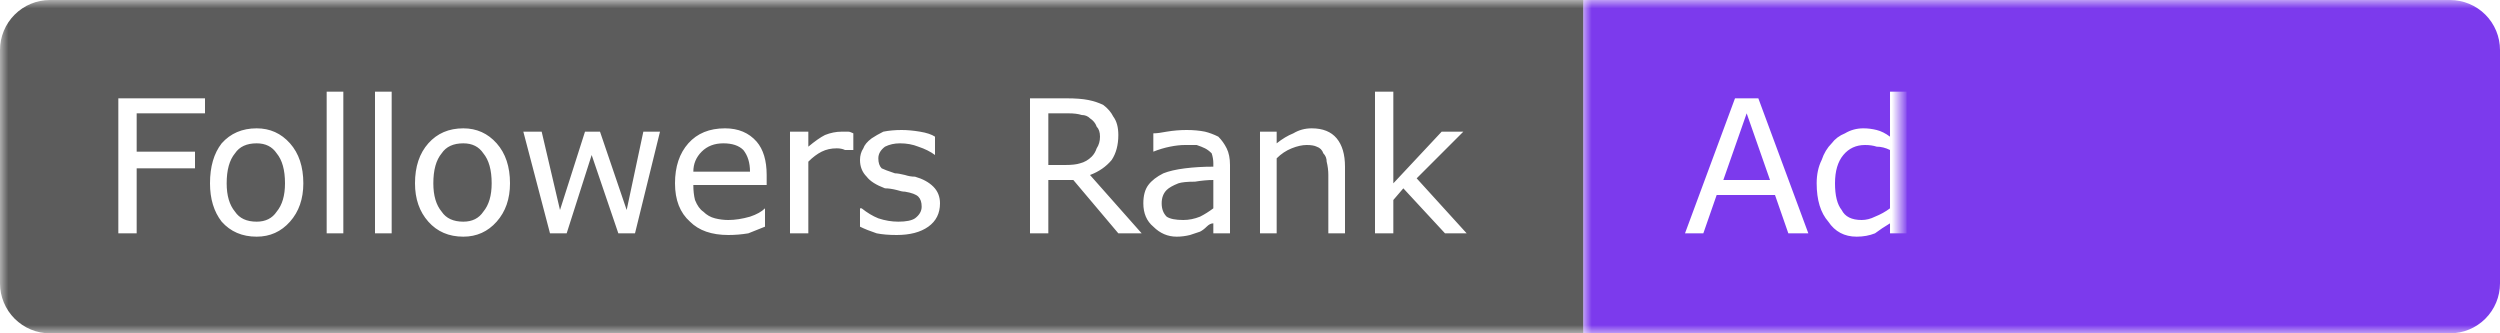
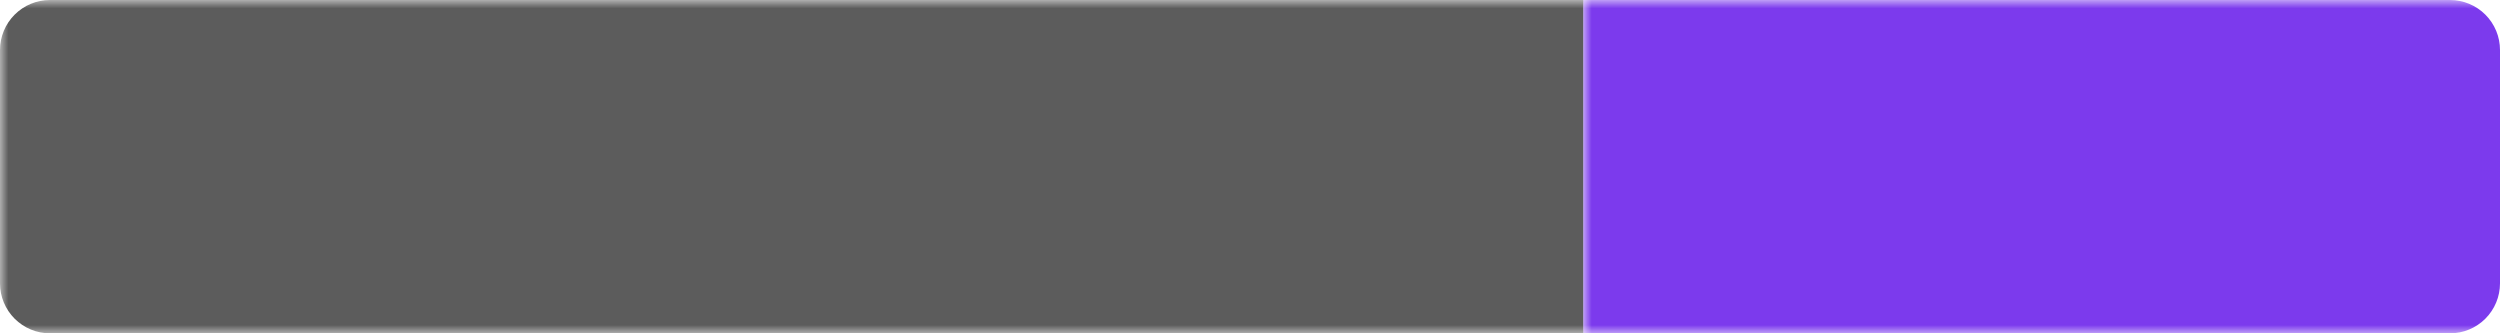
<svg xmlns="http://www.w3.org/2000/svg" width="150" height="20" viewBox="0 0 150 20">
  <clipPath id="satori_cp-id">
    <path x="0" y="0" width="150" height="20" d="M3,0 h144 a3,3 0 0 1 3,3 v14 a3,3 0 0 1 -3,3 h-144 a3,3 0 0 1 -3,-3 v-14 a3,3 0 0 1 3,-3" />
  </clipPath>
  <mask id="satori_om-id">
    <rect x="0" y="0" width="150" height="20" fill="#fff" />
  </mask>
  <mask id="satori_om-id-0">
    <rect x="0" y="0" width="95" height="20" fill="#fff" mask="url(#satori_om-id)" />
  </mask>
  <rect x="0" y="0" width="95" height="20" fill="#5c5c5c" clip-path="url(#satori_cp-id)" mask="url(#satori_om-id)" />
  <defs>
    <filter id="satori_s-id-0-0" x="0.00%" y="0.00%" width="110.00%" height="117.86%">
      <feDropShadow dx="0" dy="1" stdDeviation="0" flood-color="rgba(0, 0, 0, 0.3)" flood-opacity="1" />
    </filter>
  </defs>
  <g filter="url(#satori_s-id-0-0)">
    <g mask="url(#satori_om-id)" clip-path="url(#satori_cp-id)">
-       <path fill="white" d="M12.3 5.9L12.3 6.8L8.2 6.8L8.2 9.1L11.7 9.1L11.7 10.1L8.2 10.1L8.2 14L7.1 14L7.1 5.9L12.3 5.9ZM18.2 11.0L18.2 11.0Q18.2 12.4 17.4 13.3Q16.6 14.2 15.4 14.2L15.4 14.2Q14.1 14.2 13.3 13.3Q12.6 12.4 12.6 11.0L12.6 11.0Q12.6 9.5 13.3 8.6Q14.1 7.7 15.4 7.7L15.4 7.7Q16.6 7.7 17.4 8.6Q18.2 9.5 18.2 11.0ZM17.1 11.0L17.1 11.0Q17.1 9.8 16.6 9.2Q16.2 8.6 15.4 8.6L15.4 8.6Q14.5 8.6 14.1 9.2Q13.6 9.8 13.6 11.0L13.6 11.0Q13.6 12.1 14.1 12.7Q14.5 13.3 15.4 13.3L15.4 13.3Q16.2 13.3 16.6 12.7Q17.1 12.1 17.1 11.0ZM20.6 5.5L20.6 14L19.6 14L19.6 5.5L20.6 5.5ZM23.5 5.5L23.5 14L22.5 14L22.5 5.5L23.5 5.5ZM30.6 11.0L30.6 11.0Q30.6 12.4 29.8 13.3Q29.0 14.2 27.8 14.2L27.8 14.2Q26.5 14.2 25.7 13.3Q24.9 12.4 24.9 11.0L24.9 11.0Q24.9 9.5 25.7 8.6Q26.5 7.7 27.8 7.7L27.8 7.7Q29.0 7.7 29.8 8.6Q30.6 9.5 30.6 11.0ZM29.5 11.0L29.5 11.0Q29.5 9.8 29.0 9.2Q28.6 8.6 27.8 8.6L27.8 8.6Q26.9 8.6 26.5 9.2Q26.0 9.8 26.0 11.0L26.0 11.0Q26.0 12.1 26.5 12.7Q26.9 13.3 27.8 13.3L27.8 13.3Q28.6 13.3 29.0 12.7Q29.5 12.1 29.5 11.0ZM38.6 7.9L39.6 7.9L38.1 14L37.1 14L35.5 9.3L34.0 14L33.0 14L31.4 7.9L32.5 7.9L33.6 12.6L35.1 7.9L36.0 7.9L37.6 12.6L38.6 7.9ZM46.0 10.5L46.0 11.1L41.6 11.1Q41.6 11.6 41.7 12.0Q41.9 12.5 42.2 12.7L42.2 12.7Q42.5 13.0 42.9 13.1Q43.3 13.2 43.7 13.2L43.7 13.2Q44.3 13.2 45.0 13.0Q45.6 12.8 45.9 12.5L45.9 12.5L45.9 12.5L45.9 13.6Q45.4 13.8 44.9 14.0Q44.3 14.1 43.7 14.1L43.7 14.1Q42.2 14.1 41.4 13.3Q40.5 12.5 40.5 11.0L40.5 11.0Q40.5 9.5 41.3 8.6Q42.1 7.7 43.5 7.7L43.5 7.7Q44.7 7.7 45.4 8.5Q46.0 9.2 46.0 10.5L46.0 10.5ZM41.6 10.3L45.0 10.3Q45.0 9.5 44.6 9.0Q44.2 8.6 43.4 8.6L43.4 8.6Q42.6 8.6 42.1 9.1Q41.6 9.6 41.6 10.3L41.6 10.3ZM51.2 8.0L51.2 9.0L51.2 9.0Q50.9 9.0 50.7 9.0Q50.5 8.9 50.2 8.9L50.2 8.9Q49.7 8.9 49.3 9.1Q48.9 9.3 48.5 9.7L48.5 9.7L48.5 14L47.4 14L47.4 7.9L48.5 7.9L48.5 8.8Q49.1 8.3 49.5 8.1Q50.0 7.9 50.5 7.9L50.5 7.9Q50.7 7.9 50.9 7.9Q51.0 7.9 51.2 8.0L51.2 8.0ZM56.4 12.2L56.4 12.2Q56.4 13.1 55.7 13.6Q55.0 14.1 53.8 14.1L53.8 14.1Q53.1 14.1 52.6 14.0Q52.0 13.8 51.6 13.6L51.6 13.6L51.6 12.5L51.7 12.5Q52.2 12.9 52.7 13.1Q53.3 13.3 53.9 13.3L53.9 13.3Q54.6 13.3 54.9 13.1Q55.3 12.8 55.3 12.4L55.3 12.4Q55.3 12.0 55.1 11.8L55.1 11.8Q54.9 11.6 54.3 11.5L54.3 11.5Q54.1 11.5 53.8 11.4Q53.4 11.3 53.1 11.3L53.1 11.3Q52.3 11.0 52.0 10.6Q51.6 10.2 51.6 9.6L51.6 9.6Q51.6 9.2 51.8 8.9Q51.9 8.6 52.3 8.3L52.3 8.3Q52.6 8.1 53.0 7.9Q53.5 7.8 54.1 7.8L54.1 7.8Q54.6 7.8 55.2 7.9Q55.8 8.0 56.1 8.2L56.1 8.2L56.1 9.3L56.1 9.3Q55.7 9.0 55.1 8.8Q54.6 8.6 54.0 8.6L54.0 8.6Q53.5 8.6 53.1 8.8Q52.7 9.1 52.7 9.5L52.7 9.5Q52.7 9.9 52.9 10.1L52.9 10.1Q53.1 10.2 53.7 10.4L53.7 10.4Q53.9 10.4 54.3 10.5Q54.6 10.6 54.9 10.6L54.9 10.6Q55.6 10.8 56.0 11.2L56.0 11.2Q56.4 11.6 56.4 12.2Z M65.4 10.5L68.5 14L67.1 14L64.4 10.8L62.9 10.8L62.9 14L61.8 14L61.8 5.9L64.0 5.9Q64.8 5.9 65.3 6.0Q65.8 6.1 66.2 6.3L66.2 6.3Q66.6 6.6 66.8 7.0Q67.1 7.4 67.1 8.1L67.1 8.1Q67.1 9.0 66.7 9.6Q66.2 10.2 65.4 10.5L65.4 10.5ZM66.0 8.2L66.0 8.2Q66.0 7.8 65.8 7.6Q65.7 7.3 65.4 7.1L65.4 7.1Q65.2 6.9 64.9 6.9Q64.6 6.8 64.1 6.8L64.1 6.8L62.9 6.8L62.9 9.9L63.9 9.9Q64.5 9.9 64.8 9.8Q65.2 9.7 65.5 9.4L65.5 9.4Q65.7 9.2 65.8 8.9Q66.0 8.6 66.0 8.2ZM73.8 9.9L73.8 14L72.8 14L72.8 13.4Q72.6 13.4 72.4 13.6Q72.2 13.8 72.0 13.9L72.0 13.9Q71.7 14 71.4 14.1Q71.0 14.2 70.6 14.2L70.6 14.2Q69.8 14.2 69.2 13.6Q68.6 13.1 68.6 12.2L68.6 12.2Q68.6 11.5 68.9 11.1Q69.2 10.7 69.8 10.4L69.8 10.4Q70.3 10.2 71.1 10.1Q71.9 10.0 72.8 10.0L72.8 10.0L72.8 9.8Q72.8 9.5 72.7 9.2Q72.5 9.0 72.3 8.9L72.3 8.9Q72.1 8.8 71.8 8.7Q71.5 8.7 71.1 8.7L71.1 8.7Q70.7 8.7 70.2 8.8Q69.7 8.9 69.2 9.1L69.2 9.1L69.2 9.1L69.2 8.0Q69.5 8.0 70.0 7.9Q70.6 7.8 71.2 7.8L71.2 7.8Q71.8 7.8 72.3 7.9Q72.7 8.0 73.1 8.2L73.1 8.2Q73.4 8.5 73.6 8.9Q73.8 9.3 73.8 9.9L73.8 9.9ZM72.8 12.5L72.8 12.5L72.8 10.8Q72.3 10.8 71.7 10.9Q71.0 10.9 70.7 11.0L70.7 11.0Q70.2 11.2 70.0 11.4Q69.7 11.7 69.7 12.2L69.7 12.2Q69.7 12.7 70.0 13.0Q70.3 13.2 71.0 13.2L71.0 13.2Q71.5 13.2 72.0 13.0Q72.4 12.8 72.8 12.5ZM80.7 10.0L80.7 14L79.7 14L79.7 10.5Q79.7 10.1 79.6 9.7Q79.6 9.4 79.4 9.2L79.4 9.2Q79.3 8.9 79.0 8.8Q78.8 8.7 78.4 8.7L78.4 8.7Q78.0 8.7 77.5 8.9Q77.0 9.1 76.6 9.5L76.6 9.5L76.6 14L75.6 14L75.6 7.9L76.6 7.9L76.6 8.6Q77.1 8.2 77.6 8.0Q78.1 7.7 78.7 7.7L78.7 7.7Q79.7 7.7 80.2 8.3Q80.7 8.9 80.7 10.0L80.7 10.0ZM85.0 10.7L88.0 14L86.7 14L84.2 11.3L83.6 12.0L83.6 14L82.5 14L82.5 5.5L83.6 5.5L83.6 11.0L86.5 7.9L87.8 7.9L85.0 10.7Z " />
-     </g>
+       </g>
  </g>
  <mask id="satori_om-id-1">
    <rect x="95" y="0" width="55" height="20" fill="#fff" mask="url(#satori_om-id)" />
  </mask>
  <rect x="95" y="0" width="55" height="20" fill="#7c3aed" clip-path="url(#satori_cp-id)" mask="url(#satori_om-id)" />
  <defs>
    <filter id="satori_s-id-1-0" x="0.00%" y="0.00%" width="110.00%" height="117.86%">
      <feDropShadow dx="0" dy="1" stdDeviation="0" flood-color="rgba(0, 0, 0, 0.3)" flood-opacity="1" />
    </filter>
  </defs>
  <g filter="url(#satori_s-id-1-0)">
    <g mask="url(#satori_om-id)" clip-path="url(#satori_cp-id)">
-       <path fill="white" d="M105.5 5.9L108.5 14L107.3 14L106.5 11.7L103.0 11.7L102.2 14L101.1 14L104.1 5.9L105.5 5.9ZM103.4 10.8L106.2 10.8L104.8 6.8L103.4 10.8ZM114.4 5.5L114.4 14L113.4 14L113.4 13.4Q112.9 13.7 112.5 14.0Q112.0 14.2 111.4 14.2L111.4 14.2Q110.3 14.2 109.7 13.3Q109.0 12.5 109.0 11.0L109.0 11.0Q109.0 10.2 109.3 9.6Q109.5 9.0 109.9 8.6L109.9 8.6Q110.2 8.2 110.7 8.0Q111.2 7.7 111.8 7.7L111.8 7.7Q112.2 7.7 112.6 7.8Q113.0 7.9 113.4 8.2L113.4 8.2L113.4 5.5L114.4 5.5ZM113.4 12.5L113.4 12.5L113.4 9.0Q113.0 8.8 112.6 8.8Q112.3 8.7 111.9 8.7L111.9 8.7Q111.1 8.7 110.6 9.3Q110.1 9.9 110.1 11.0L110.1 11.0Q110.1 12.1 110.5 12.6Q110.8 13.2 111.7 13.2L111.7 13.2Q112.1 13.2 112.5 13.0Q113.0 12.8 113.4 12.5ZM121.3 10.5L121.3 11.1L116.9 11.1Q116.9 11.6 117.0 12.0Q117.2 12.5 117.5 12.7L117.5 12.7Q117.8 13.0 118.2 13.1Q118.6 13.2 119.0 13.2L119.0 13.2Q119.6 13.2 120.3 13.0Q120.9 12.8 121.2 12.5L121.2 12.5L121.2 12.5L121.2 13.6Q120.7 13.8 120.2 14.0Q119.6 14.1 119.0 14.1L119.0 14.1Q117.5 14.1 116.7 13.3Q115.8 12.5 115.8 11.0L115.8 11.0Q115.8 9.5 116.6 8.6Q117.5 7.7 118.8 7.7L118.8 7.7Q120.0 7.7 120.7 8.5Q121.3 9.2 121.3 10.5L121.3 10.5ZM116.9 10.3L120.4 10.3Q120.3 9.5 119.9 9.0Q119.5 8.6 118.7 8.6L118.7 8.6Q117.9 8.6 117.4 9.1Q116.9 9.6 116.9 10.3L116.9 10.3ZM128.1 10.9L128.1 10.9Q128.1 11.6 127.9 12.2Q127.7 12.9 127.3 13.3L127.3 13.3Q126.9 13.7 126.4 13.9Q125.9 14.1 125.4 14.1L125.4 14.1Q124.9 14.1 124.5 14.0Q124.2 13.9 123.8 13.7L123.8 13.7L123.8 16.2L122.7 16.2L122.7 7.9L123.8 7.9L123.8 8.6Q124.2 8.2 124.7 8.0Q125.2 7.7 125.8 7.7L125.8 7.7Q126.9 7.7 127.5 8.6Q128.1 9.4 128.1 10.9ZM127.0 10.9L127.0 10.9Q127.0 9.8 126.7 9.3Q126.3 8.7 125.5 8.7L125.5 8.7Q125.1 8.7 124.6 8.9Q124.2 9.1 123.8 9.4L123.8 9.4L123.8 12.9Q124.2 13.1 124.5 13.1Q124.8 13.2 125.2 13.2L125.2 13.2Q126.1 13.2 126.6 12.6Q127.0 12.0 127.0 10.9ZM132.7 13.0L132.7 13.9Q132.4 14.0 132.1 14.1Q131.7 14.1 131.4 14.1L131.4 14.1Q130.5 14.1 130.0 13.6Q129.5 13.1 129.5 12.0L129.5 12.0L129.5 8.8L128.8 8.8L128.8 7.9L129.5 7.9L129.5 6.2L130.6 6.2L130.6 7.9L132.7 7.9L132.7 8.8L130.6 8.8L130.6 11.5Q130.6 12.0 130.6 12.3Q130.6 12.6 130.7 12.8L130.7 12.8Q130.9 13.0 131.1 13.1Q131.3 13.2 131.7 13.2L131.7 13.2Q132.0 13.2 132.2 13.1Q132.5 13.1 132.6 13.0L132.6 13.0L132.7 13.0Z M142.9 13.1L142.9 14L137.4 14L137.4 12.9Q137.9 12.4 138.5 11.9Q139.1 11.4 139.6 10.9L139.6 10.9Q140.6 9.9 141.0 9.3Q141.4 8.7 141.4 8.0L141.4 8.0Q141.4 7.4 141.0 7.0Q140.6 6.7 139.8 6.7L139.8 6.7Q139.3 6.7 138.8 6.8Q138.2 7.0 137.6 7.4L137.6 7.4L137.6 7.4L137.6 6.2Q138.0 6.0 138.6 5.9Q139.3 5.7 139.9 5.7L139.9 5.7Q141.1 5.7 141.8 6.3Q142.5 6.9 142.5 8.0L142.5 8.0Q142.5 8.4 142.4 8.8Q142.3 9.2 142.1 9.6L142.1 9.6Q141.8 9.9 141.6 10.2Q141.3 10.6 140.9 11.0L140.9 11.0Q140.3 11.5 139.7 12.1Q139.0 12.6 138.5 13.1L138.5 13.1L142.9 13.1Z " />
-     </g>
+       </g>
  </g>
</svg>